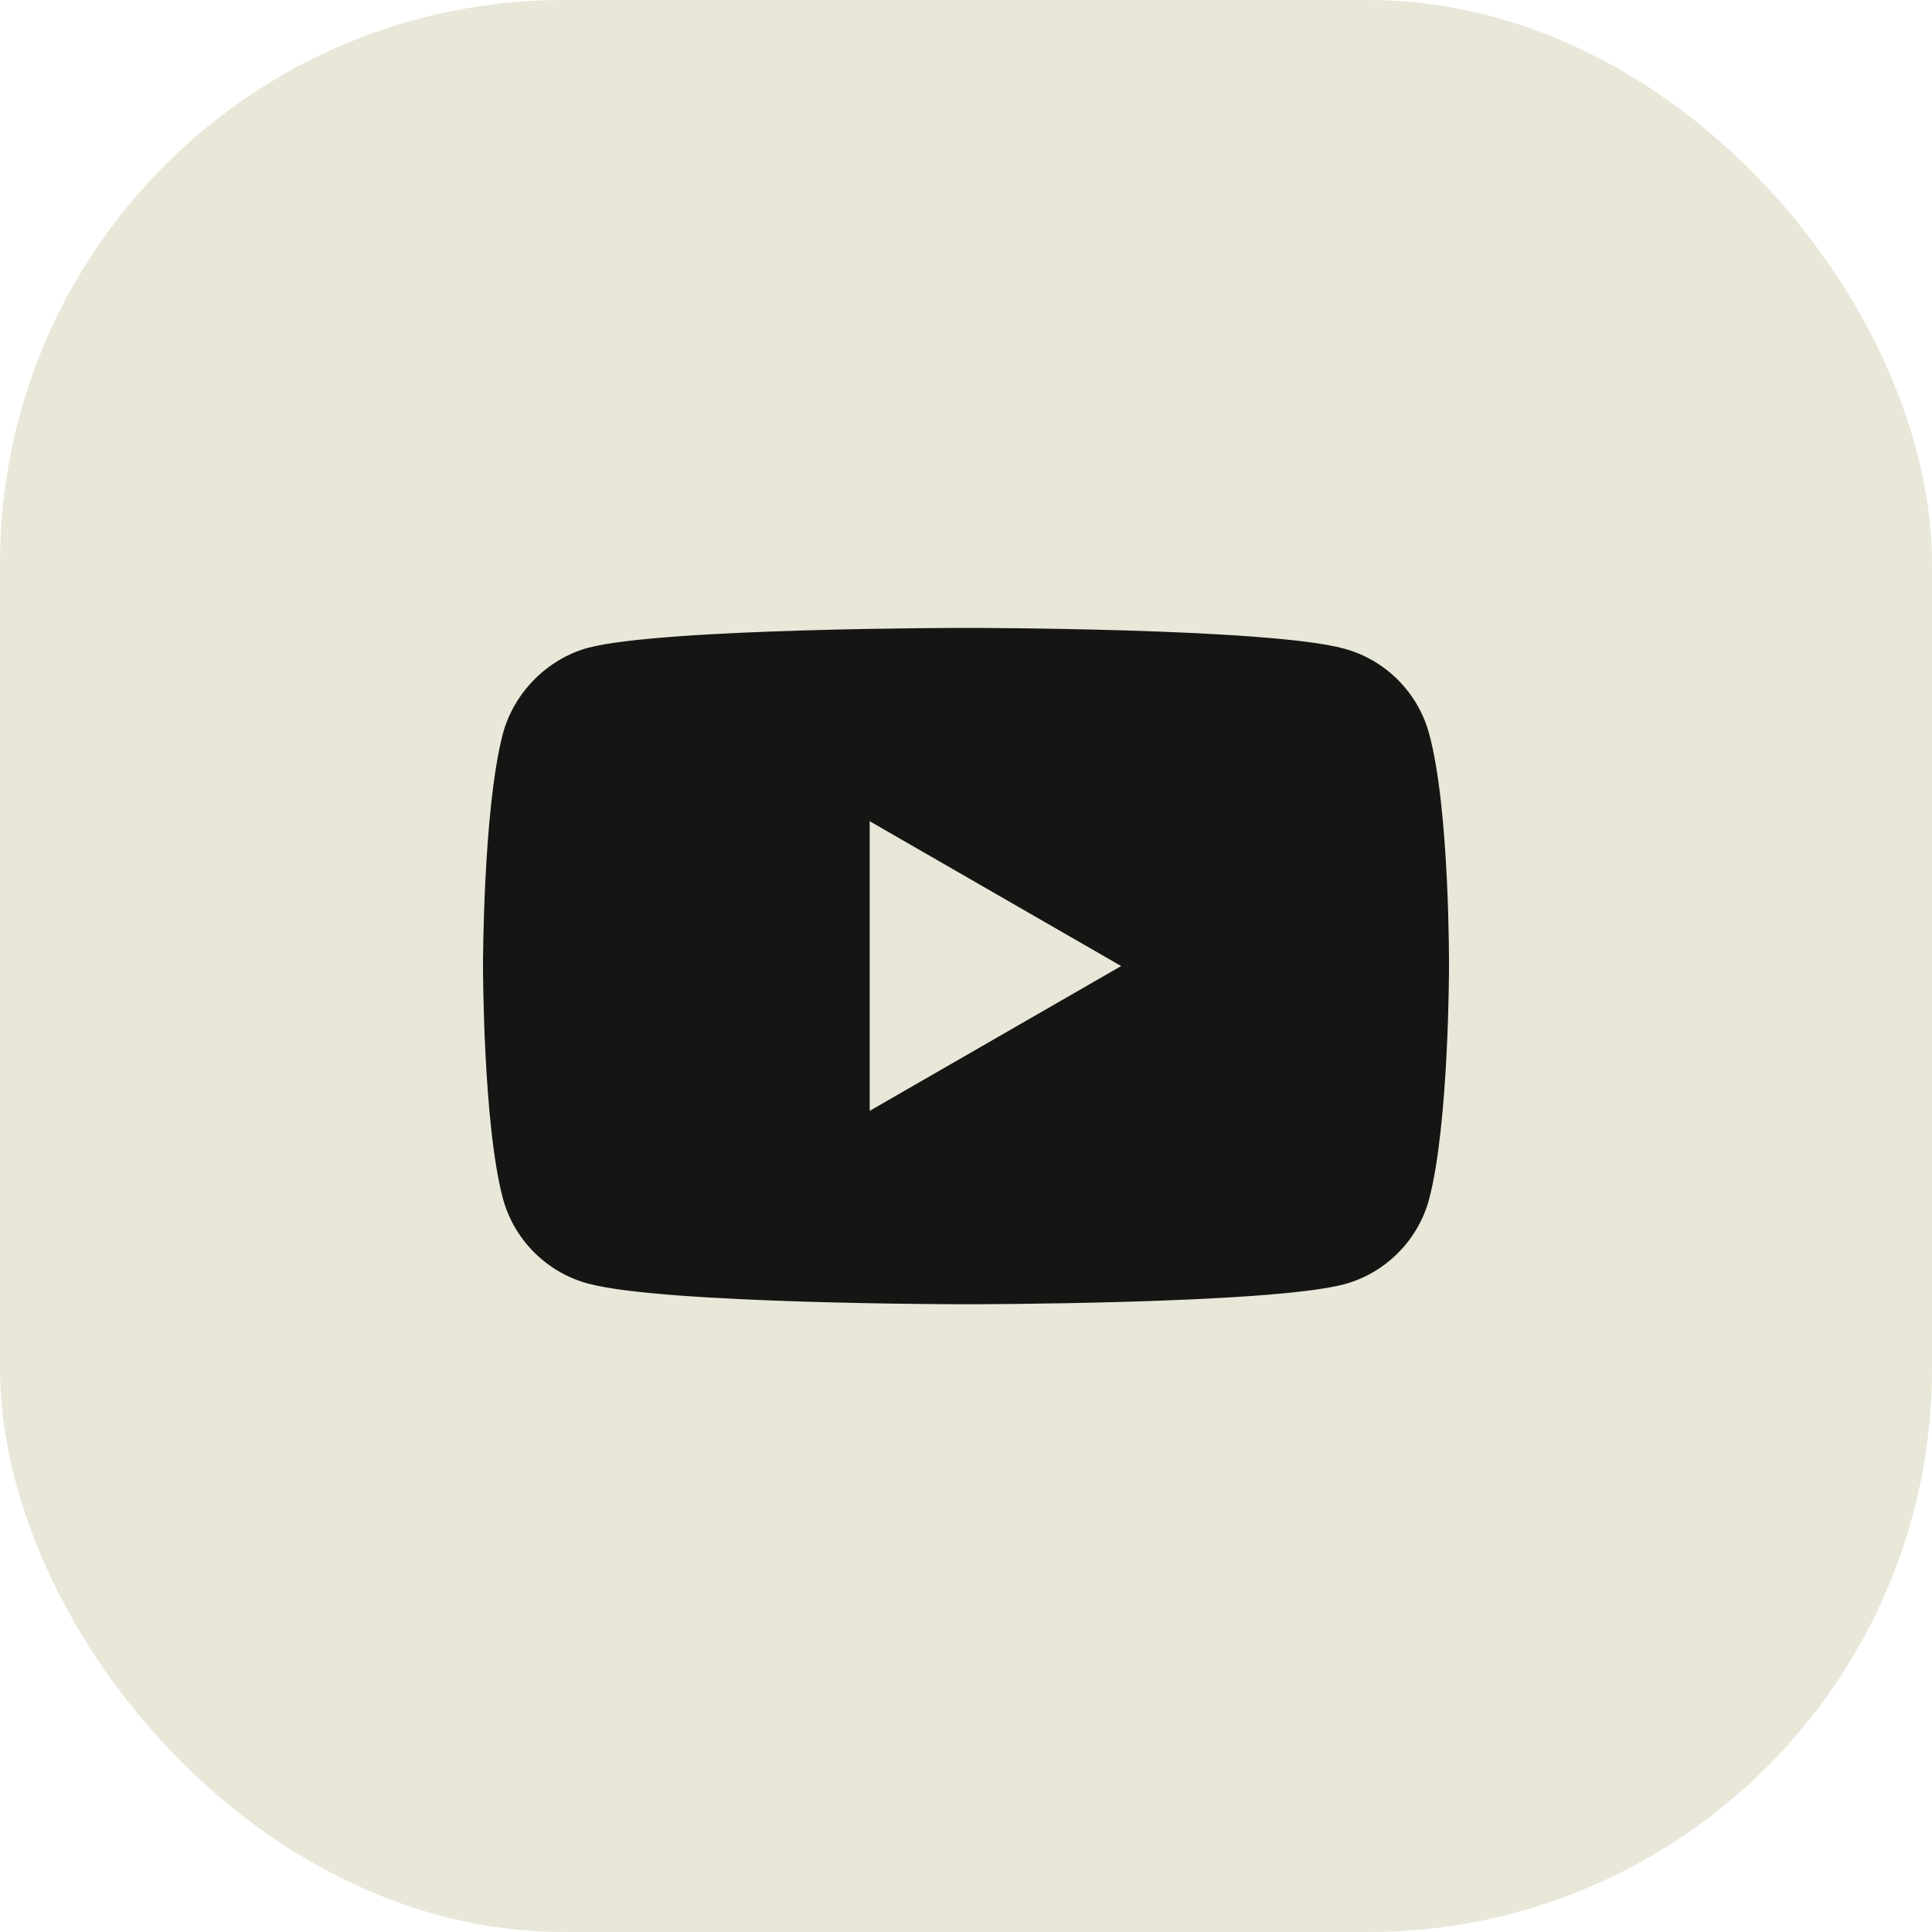
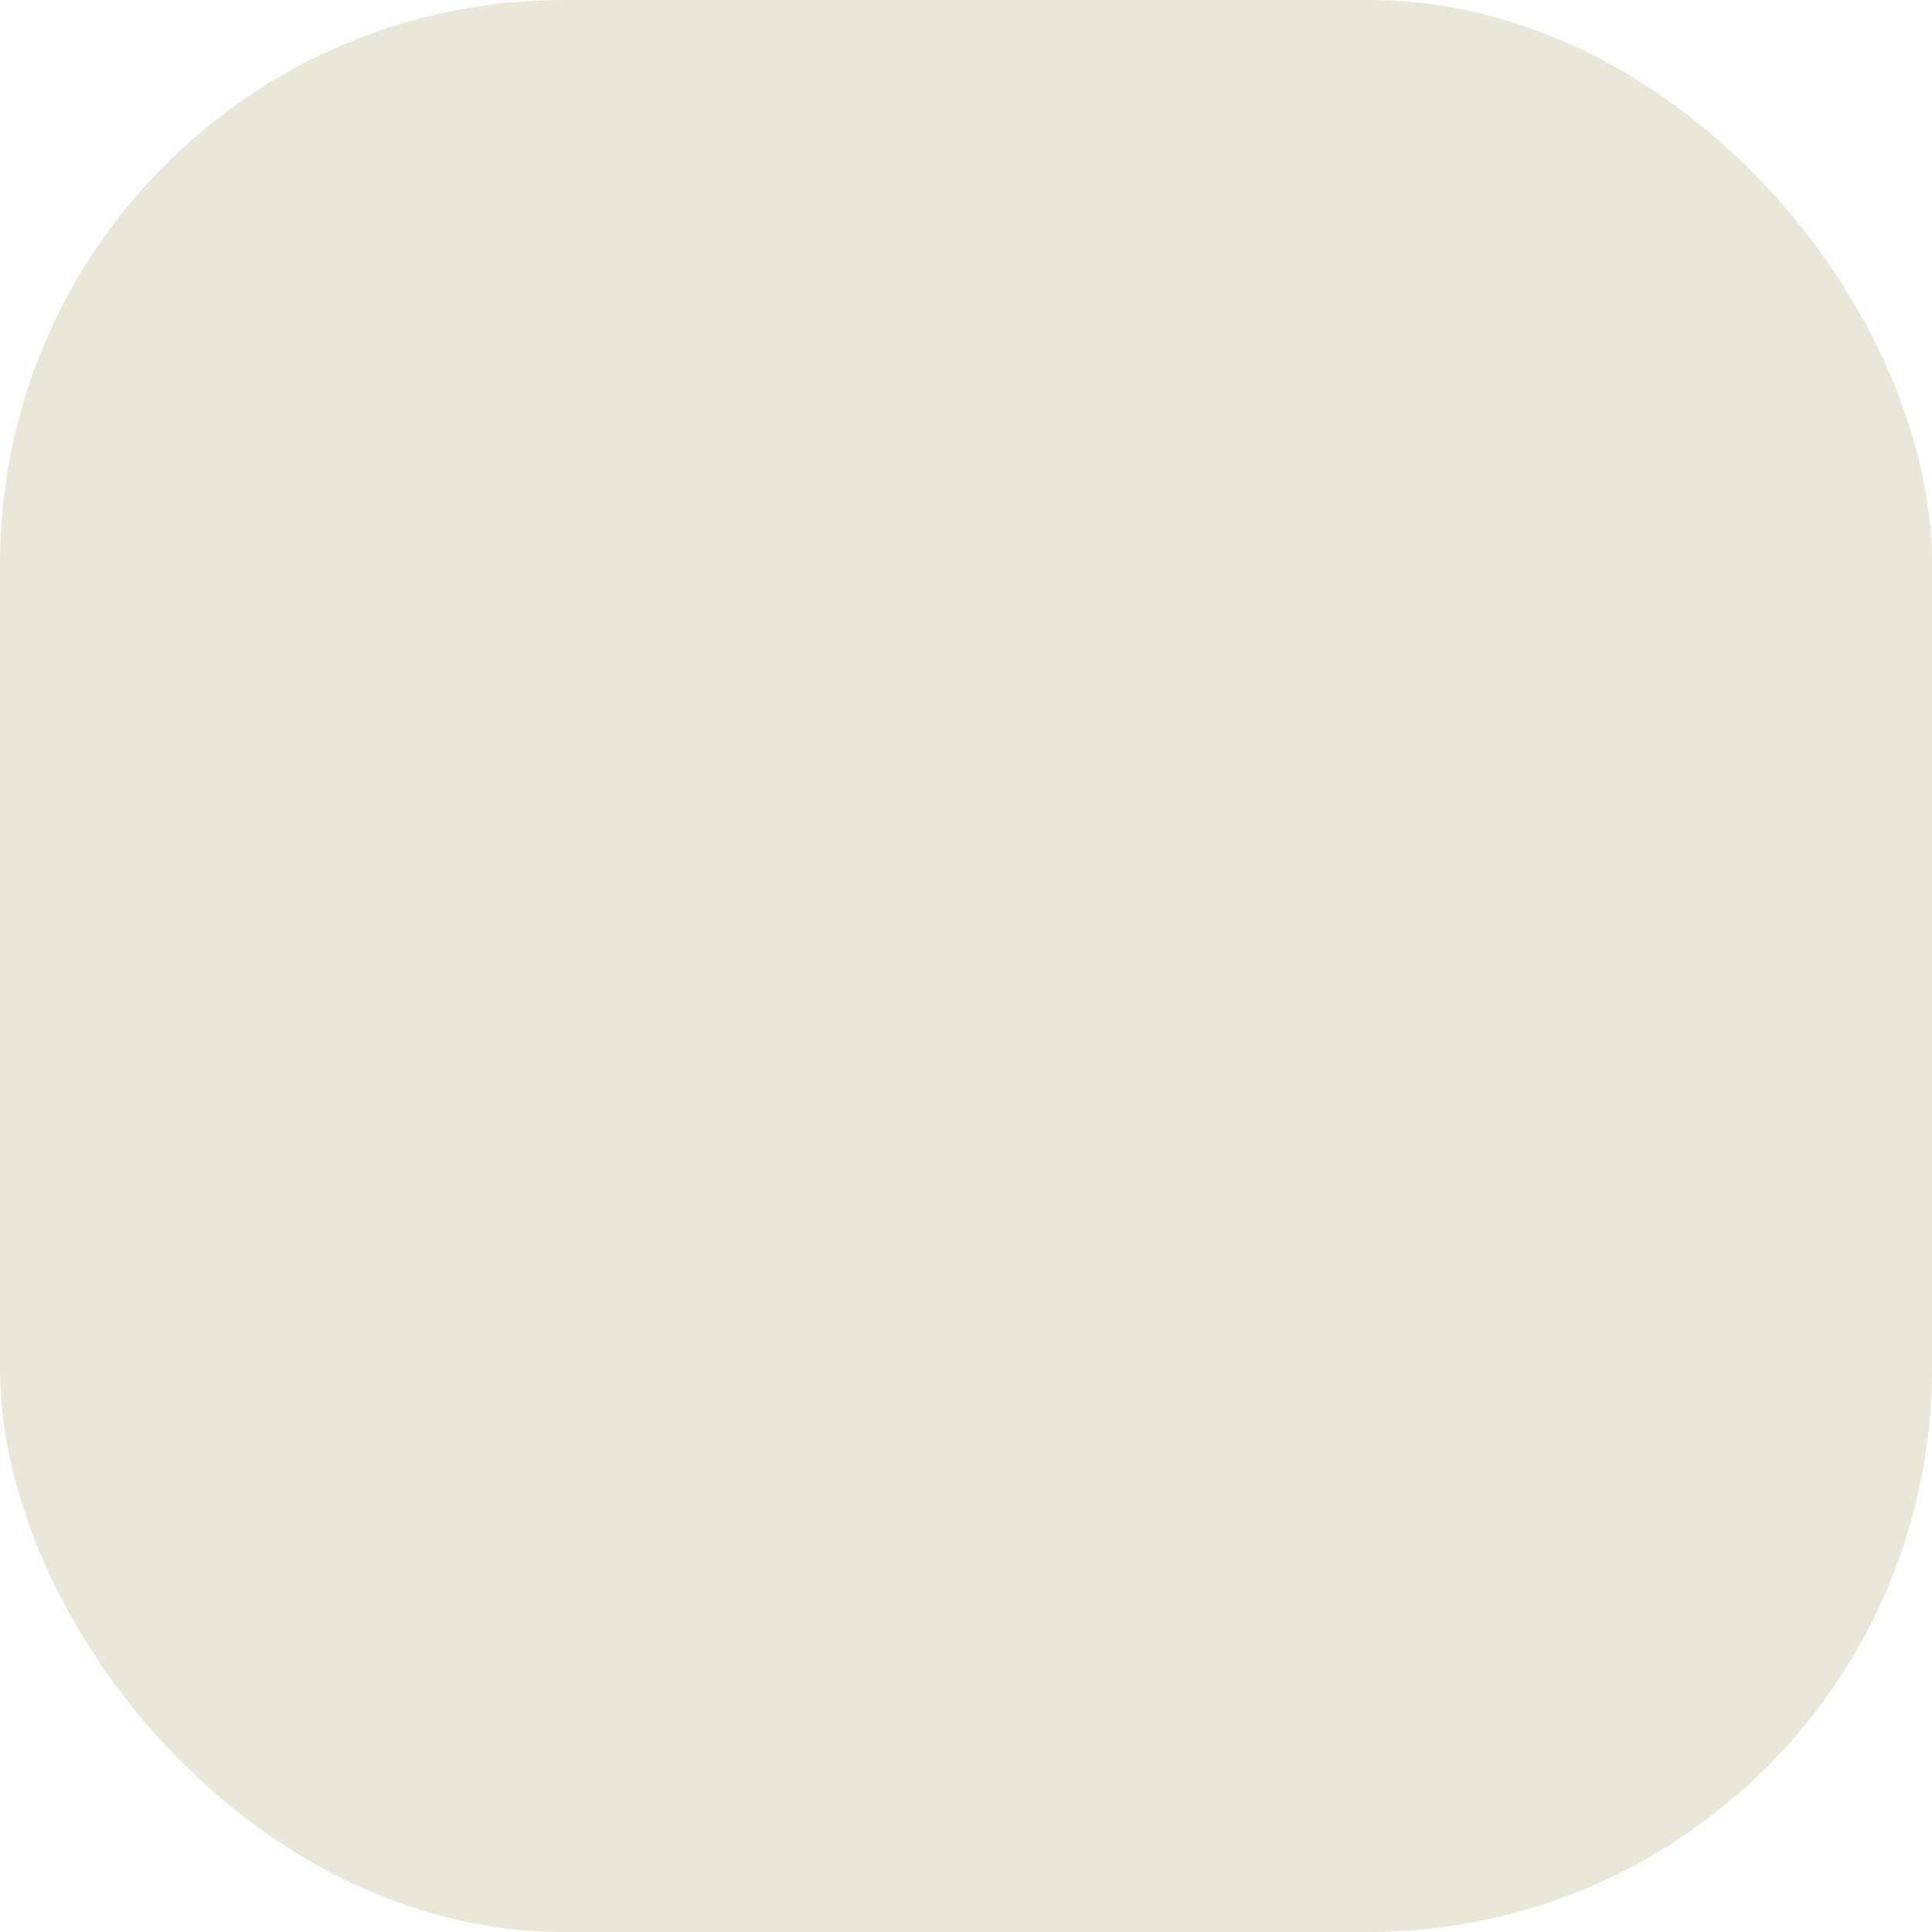
<svg xmlns="http://www.w3.org/2000/svg" width="48" height="48" viewBox="0 0 48 48" fill="none">
  <rect width="48" height="48" rx="14" fill="#E9E7D8" />
-   <path d="M35.506 18.229C35.229 17.201 34.418 16.39 33.39 16.114C31.512 15.6 24 15.6 24 15.6C24 15.6 16.488 15.6 14.61 16.094C13.601 16.371 12.771 17.201 12.494 18.229C12 20.107 12 24.002 12 24.002C12 24.002 12 27.916 12.494 29.774C12.771 30.802 13.582 31.613 14.61 31.89C16.507 32.404 24 32.404 24 32.404C24 32.404 31.512 32.404 33.39 31.909C34.418 31.633 35.229 30.822 35.506 29.794C36 27.916 36 24.021 36 24.021C36 24.021 36.02 20.107 35.506 18.229Z" fill="#151514" />
  <path d="M21.607 27.599L27.855 24.001L21.607 20.403V27.599Z" fill="#E9E7D8" />
</svg>